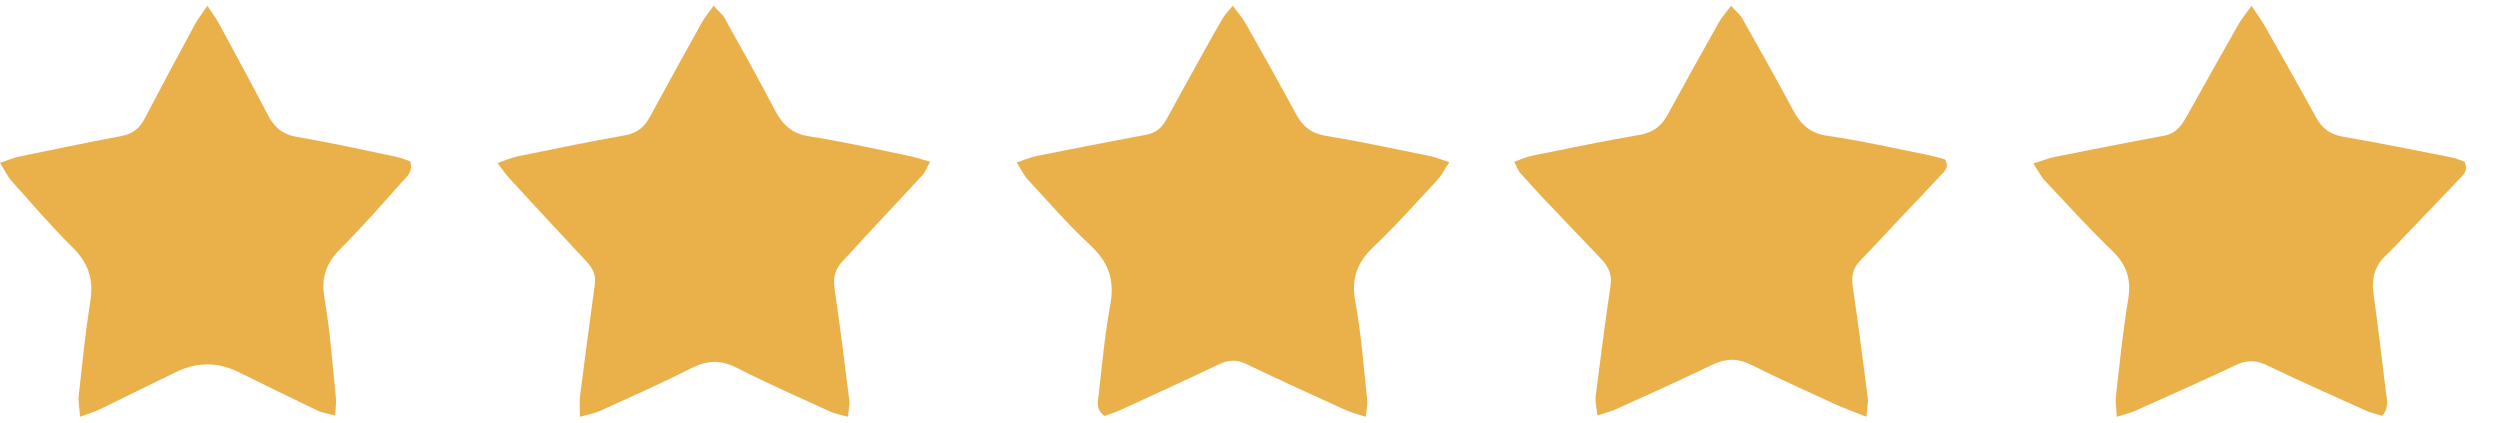
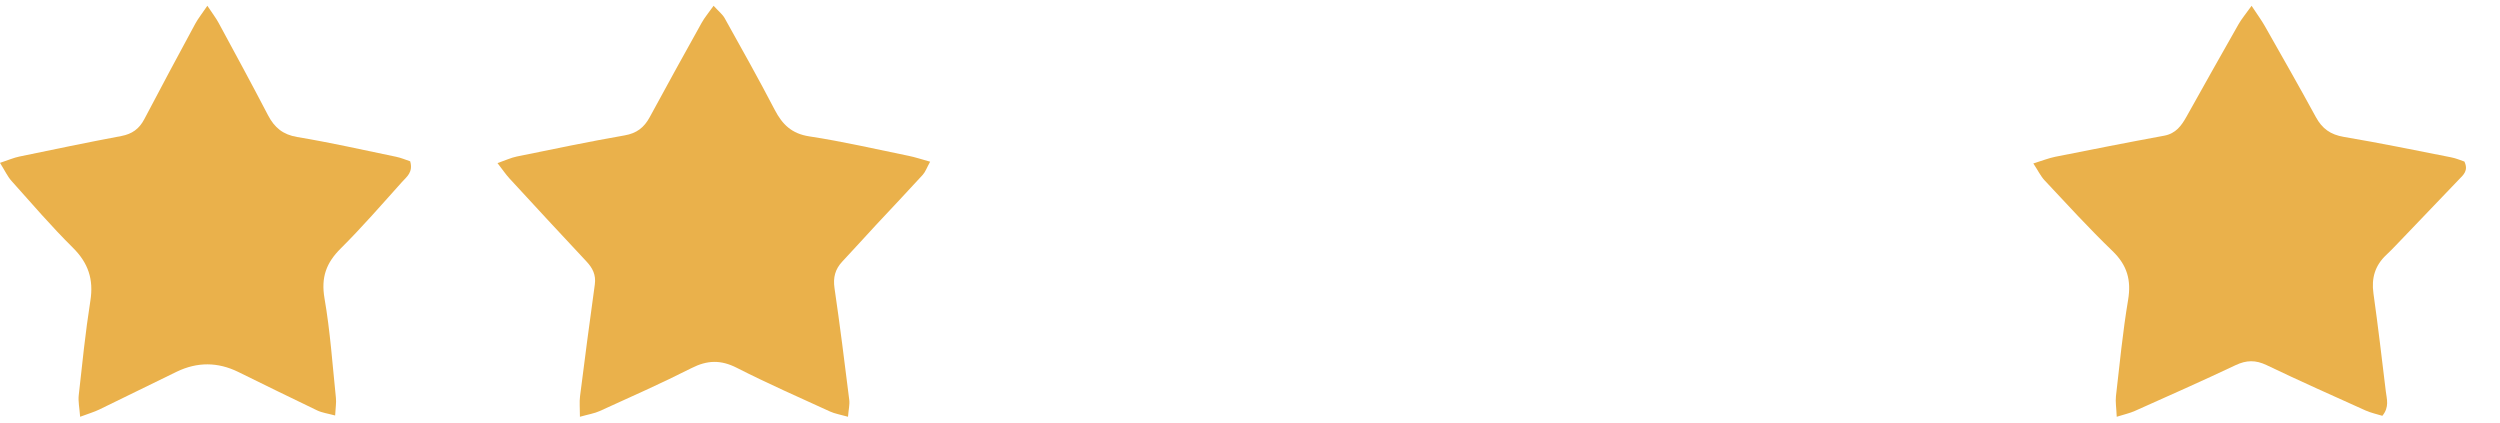
<svg xmlns="http://www.w3.org/2000/svg" width="71" height="12" viewBox="0 0 71 12" fill="none">
  <path d="M24.084 11.836C23.867 11.774 23.71 11.75 23.571 11.686C22.685 11.281 21.793 10.888 20.925 10.446C20.472 10.215 20.087 10.226 19.639 10.454C18.785 10.887 17.908 11.274 17.036 11.672C16.883 11.742 16.71 11.768 16.47 11.836C16.47 11.59 16.452 11.419 16.473 11.253C16.607 10.194 16.746 9.135 16.893 8.077C16.93 7.809 16.832 7.613 16.654 7.424C15.921 6.643 15.195 5.856 14.47 5.069C14.365 4.955 14.278 4.824 14.129 4.632C14.36 4.552 14.515 4.478 14.677 4.445C15.697 4.237 16.715 4.024 17.739 3.845C18.083 3.786 18.292 3.621 18.45 3.331C18.936 2.433 19.43 1.54 19.927 0.648C20.009 0.499 20.122 0.368 20.266 0.164C20.404 0.316 20.517 0.403 20.581 0.517C21.062 1.38 21.546 2.242 22.002 3.119C22.219 3.535 22.483 3.796 22.984 3.873C23.931 4.017 24.866 4.234 25.806 4.426C25.99 4.463 26.169 4.524 26.416 4.592C26.323 4.759 26.283 4.88 26.205 4.966C25.767 5.446 25.32 5.916 24.878 6.39C24.558 6.735 24.244 7.085 23.922 7.427C23.718 7.644 23.656 7.882 23.7 8.183C23.855 9.239 23.987 10.299 24.119 11.359C24.135 11.491 24.1 11.631 24.083 11.836H24.084Z" fill="#EAB14B" />
-   <path d="M41.16 4.609C41.015 4.827 40.939 4.984 40.826 5.106C40.229 5.747 39.647 6.405 39.011 7.007C38.54 7.453 38.371 7.912 38.491 8.562C38.66 9.482 38.728 10.421 38.829 11.353C38.844 11.487 38.808 11.627 38.788 11.836C38.56 11.762 38.392 11.725 38.238 11.655C37.29 11.224 36.341 10.793 35.403 10.342C35.125 10.209 34.892 10.214 34.618 10.345C33.694 10.788 32.761 11.213 31.829 11.64C31.672 11.712 31.505 11.763 31.369 11.814C31.105 11.621 31.182 11.395 31.204 11.198C31.301 10.347 31.376 9.49 31.533 8.649C31.662 7.956 31.483 7.445 30.964 6.964C30.334 6.38 29.77 5.726 29.186 5.095C29.075 4.974 29.004 4.817 28.873 4.613C29.113 4.534 29.272 4.463 29.439 4.43C30.477 4.223 31.516 4.019 32.556 3.825C32.822 3.775 32.994 3.634 33.118 3.407C33.46 2.781 33.805 2.157 34.151 1.534C34.339 1.194 34.528 0.854 34.725 0.519C34.787 0.413 34.879 0.325 35.01 0.164C35.155 0.359 35.279 0.496 35.368 0.652C35.855 1.513 36.341 2.374 36.81 3.244C37.001 3.599 37.252 3.793 37.671 3.861C38.667 4.023 39.654 4.24 40.645 4.439C40.783 4.468 40.915 4.527 41.16 4.608V4.609Z" fill="#EAB14B" />
-   <path d="M53.005 11.836C52.624 11.683 52.35 11.585 52.087 11.465C51.299 11.104 50.508 10.747 49.732 10.36C49.343 10.166 49.003 10.175 48.614 10.365C47.718 10.802 46.805 11.207 45.897 11.62C45.753 11.686 45.596 11.723 45.366 11.801C45.343 11.577 45.297 11.411 45.317 11.253C45.449 10.197 45.588 9.143 45.742 8.091C45.786 7.783 45.67 7.561 45.47 7.352C44.93 6.789 44.392 6.224 43.855 5.657C43.621 5.409 43.389 5.158 43.165 4.901C43.105 4.832 43.077 4.737 43.004 4.594C43.195 4.528 43.352 4.454 43.517 4.421C44.529 4.216 45.541 4.006 46.559 3.831C46.939 3.766 47.179 3.589 47.355 3.266C47.834 2.384 48.324 1.509 48.817 0.634C48.9 0.488 49.017 0.36 49.161 0.164C49.3 0.319 49.414 0.407 49.48 0.523C49.965 1.383 50.451 2.243 50.915 3.113C51.134 3.523 51.391 3.786 51.906 3.859C52.879 3.996 53.84 4.221 54.805 4.413C54.962 4.445 55.116 4.495 55.241 4.529C55.37 4.763 55.22 4.87 55.113 4.984C54.691 5.435 54.265 5.883 53.84 6.332C53.505 6.686 53.178 7.048 52.835 7.394C52.619 7.612 52.575 7.849 52.619 8.145C52.775 9.197 52.91 10.252 53.045 11.306C53.062 11.439 53.027 11.579 53.005 11.836L53.005 11.836Z" fill="#EAB14B" />
  <path d="M63.944 0.164C64.118 0.427 64.23 0.579 64.322 0.742C64.809 1.601 65.299 2.459 65.771 3.326C65.948 3.652 66.185 3.824 66.565 3.888C67.585 4.06 68.598 4.268 69.612 4.468C69.752 4.495 69.886 4.554 69.989 4.588C70.111 4.846 69.958 4.968 69.837 5.094C69.243 5.718 68.646 6.34 68.049 6.961C67.96 7.055 67.868 7.148 67.773 7.237C67.451 7.538 67.344 7.898 67.406 8.333C67.536 9.258 67.645 10.186 67.757 11.114C67.783 11.33 67.864 11.558 67.659 11.809C67.508 11.762 67.338 11.727 67.183 11.658C66.243 11.234 65.3 10.815 64.371 10.369C64.059 10.22 63.799 10.225 63.49 10.371C62.544 10.819 61.586 11.243 60.629 11.671C60.49 11.733 60.337 11.767 60.115 11.836C60.105 11.588 60.075 11.417 60.093 11.251C60.198 10.339 60.286 9.424 60.438 8.519C60.532 7.957 60.413 7.531 59.993 7.127C59.326 6.485 58.701 5.798 58.067 5.123C57.955 5.003 57.882 4.847 57.747 4.642C58.008 4.561 58.184 4.49 58.367 4.453C59.397 4.248 60.428 4.044 61.461 3.854C61.795 3.793 61.954 3.568 62.1 3.307C62.589 2.431 63.081 1.556 63.577 0.684C63.661 0.537 63.773 0.405 63.945 0.165L63.944 0.164Z" fill="#EAB14B" />
  <path d="M5.889 0.164C6.043 0.396 6.138 0.518 6.211 0.654C6.683 1.526 7.156 2.397 7.614 3.277C7.798 3.628 8.039 3.824 8.44 3.891C9.38 4.048 10.311 4.257 11.244 4.451C11.392 4.481 11.533 4.543 11.649 4.581C11.74 4.892 11.547 5.023 11.417 5.168C10.845 5.805 10.282 6.455 9.676 7.057C9.266 7.464 9.113 7.876 9.216 8.474C9.378 9.406 9.442 10.357 9.54 11.3C9.555 11.438 9.529 11.58 9.518 11.8C9.312 11.744 9.149 11.723 9.008 11.656C8.257 11.298 7.511 10.928 6.764 10.562C6.185 10.279 5.605 10.276 5.024 10.554C4.289 10.909 3.559 11.274 2.823 11.629C2.674 11.701 2.513 11.748 2.276 11.836C2.257 11.585 2.217 11.402 2.236 11.226C2.335 10.331 2.426 9.434 2.566 8.545C2.664 7.93 2.505 7.466 2.068 7.033C1.461 6.432 0.901 5.78 0.329 5.141C0.212 5.01 0.135 4.84 0 4.625C0.237 4.547 0.39 4.479 0.55 4.446C1.514 4.246 2.478 4.045 3.446 3.863C3.749 3.806 3.953 3.662 4.099 3.383C4.574 2.476 5.059 1.575 5.545 0.675C5.624 0.529 5.731 0.398 5.889 0.164Z" fill="#EAB14B" />
</svg>